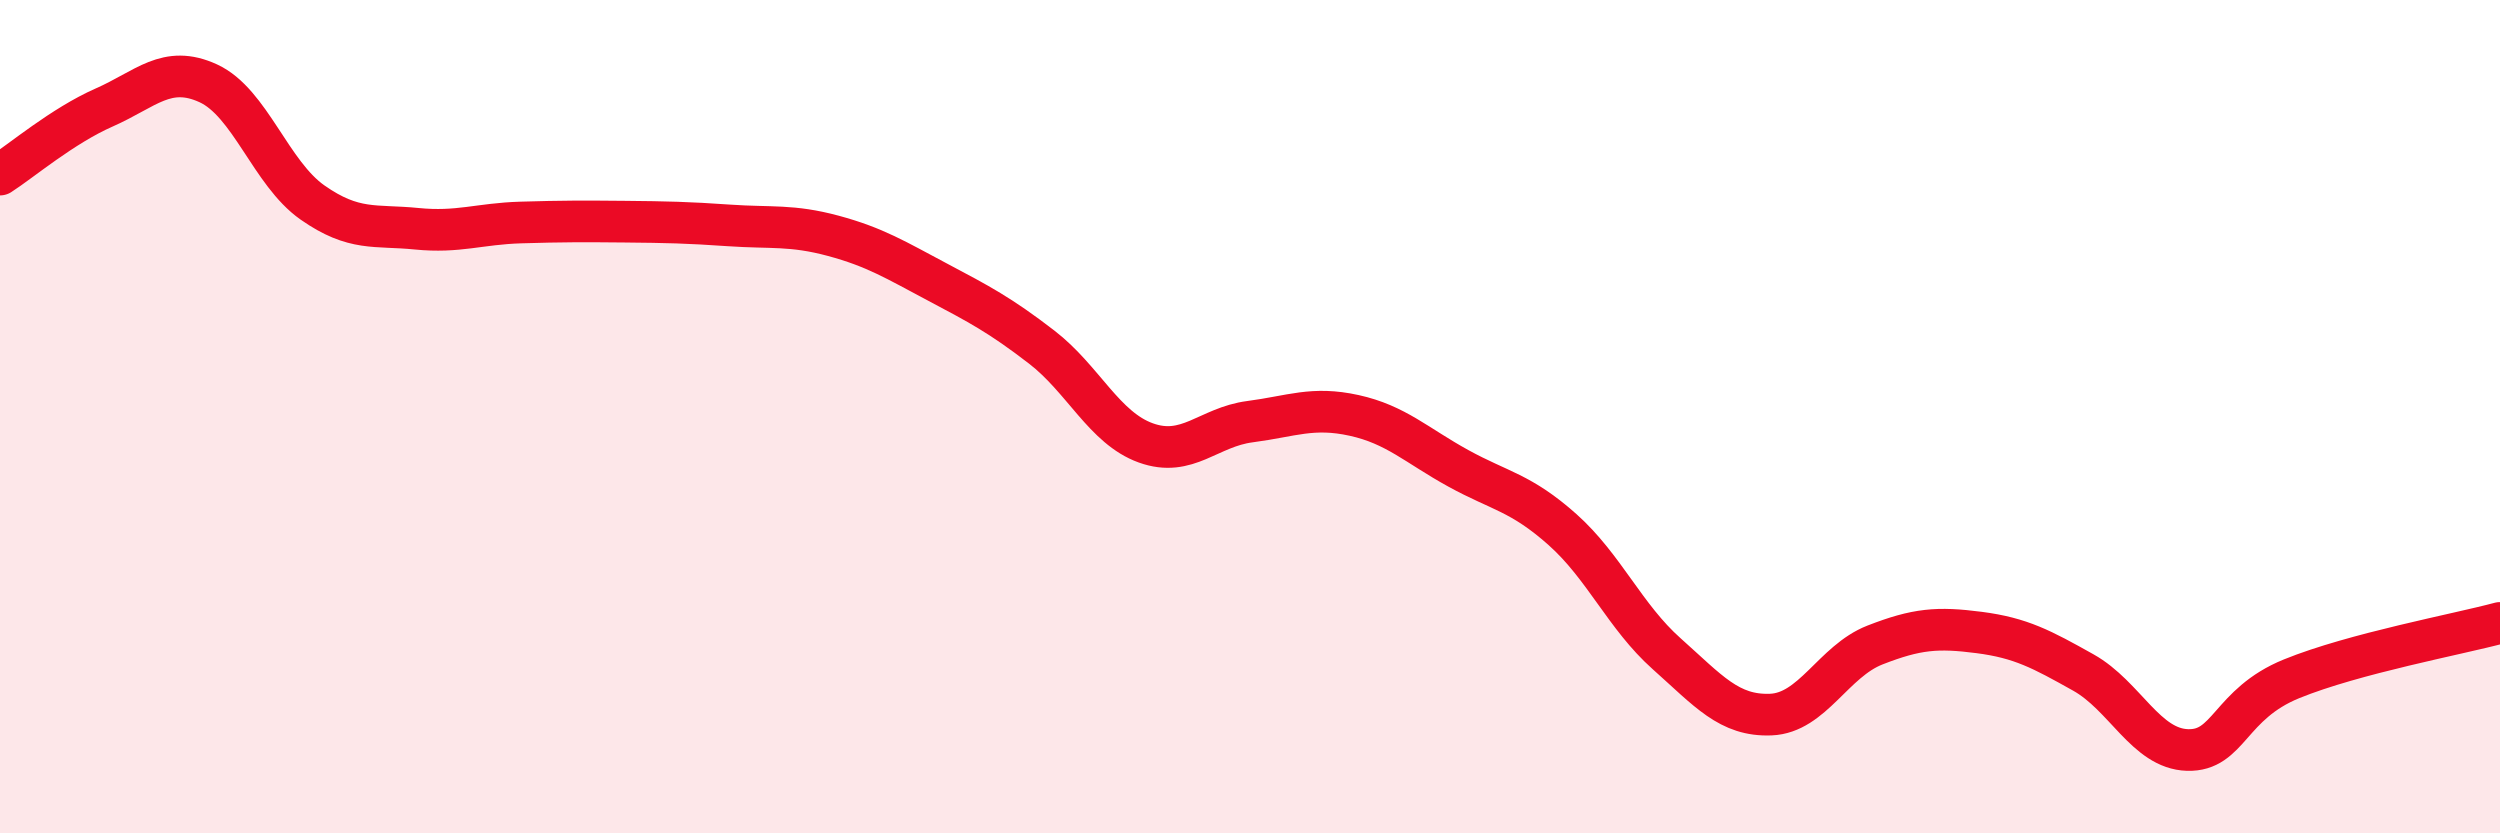
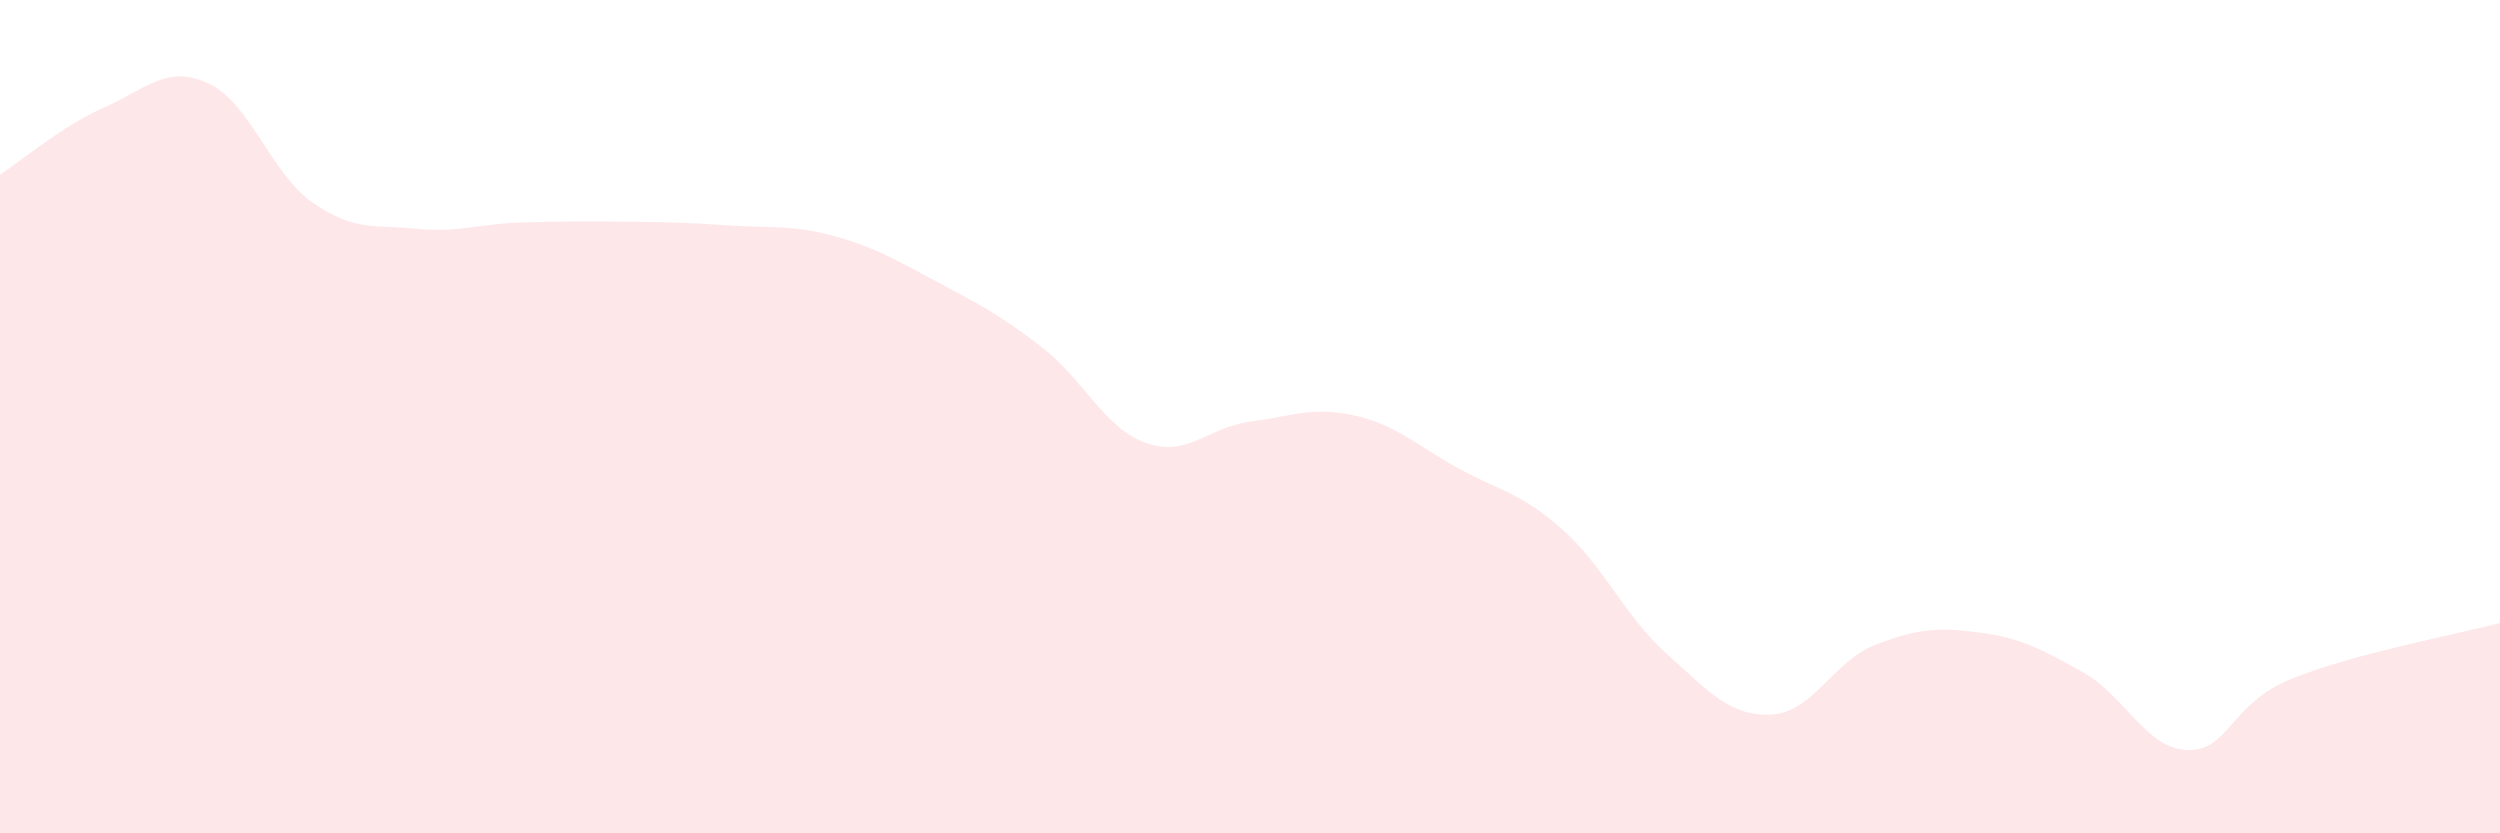
<svg xmlns="http://www.w3.org/2000/svg" width="60" height="20" viewBox="0 0 60 20">
  <path d="M 0,4.19 C 0.5,3.87 1.5,3.02 2.5,2.58 C 3.5,2.14 4,1.54 5,2 C 6,2.46 6.5,4.16 7.5,4.86 C 8.5,5.56 9,5.39 10,5.49 C 11,5.59 11.5,5.37 12.5,5.34 C 13.5,5.31 14,5.31 15,5.32 C 16,5.33 16.5,5.34 17.5,5.41 C 18.5,5.48 19,5.39 20,5.66 C 21,5.93 21.5,6.24 22.5,6.77 C 23.5,7.3 24,7.56 25,8.33 C 26,9.1 26.5,10.27 27.5,10.63 C 28.5,10.99 29,10.25 30,10.12 C 31,9.99 31.5,9.75 32.5,9.97 C 33.5,10.19 34,10.69 35,11.24 C 36,11.79 36.5,11.82 37.5,12.71 C 38.5,13.6 39,14.8 40,15.69 C 41,16.58 41.5,17.19 42.5,17.15 C 43.5,17.11 44,15.87 45,15.48 C 46,15.09 46.5,15.05 47.5,15.18 C 48.5,15.31 49,15.58 50,16.14 C 51,16.7 51.5,17.97 52.5,18 C 53.5,18.03 53.5,16.9 55,16.29 C 56.5,15.68 59,15.22 60,14.95L60 20L0 20Z" fill="#EB0A25" opacity="0.1" stroke-linecap="round" stroke-linejoin="round" />
-   <path d="M 0,4.19 C 0.5,3.87 1.5,3.02 2.5,2.58 C 3.5,2.14 4,1.54 5,2 C 6,2.46 6.5,4.16 7.5,4.86 C 8.5,5.56 9,5.39 10,5.49 C 11,5.59 11.5,5.37 12.5,5.34 C 13.5,5.31 14,5.31 15,5.32 C 16,5.33 16.5,5.34 17.5,5.41 C 18.5,5.48 19,5.39 20,5.66 C 21,5.93 21.5,6.24 22.5,6.77 C 23.5,7.3 24,7.56 25,8.33 C 26,9.1 26.5,10.27 27.5,10.63 C 28.5,10.99 29,10.25 30,10.12 C 31,9.99 31.5,9.75 32.5,9.97 C 33.5,10.19 34,10.69 35,11.24 C 36,11.79 36.5,11.82 37.5,12.71 C 38.5,13.6 39,14.8 40,15.69 C 41,16.58 41.5,17.19 42.5,17.15 C 43.5,17.11 44,15.87 45,15.48 C 46,15.09 46.5,15.05 47.5,15.18 C 48.5,15.31 49,15.58 50,16.14 C 51,16.7 51.5,17.97 52.5,18 C 53.5,18.03 53.5,16.9 55,16.29 C 56.5,15.68 59,15.22 60,14.95" stroke="#EB0A25" stroke-width="1" fill="none" stroke-linecap="round" stroke-linejoin="round" />
</svg>